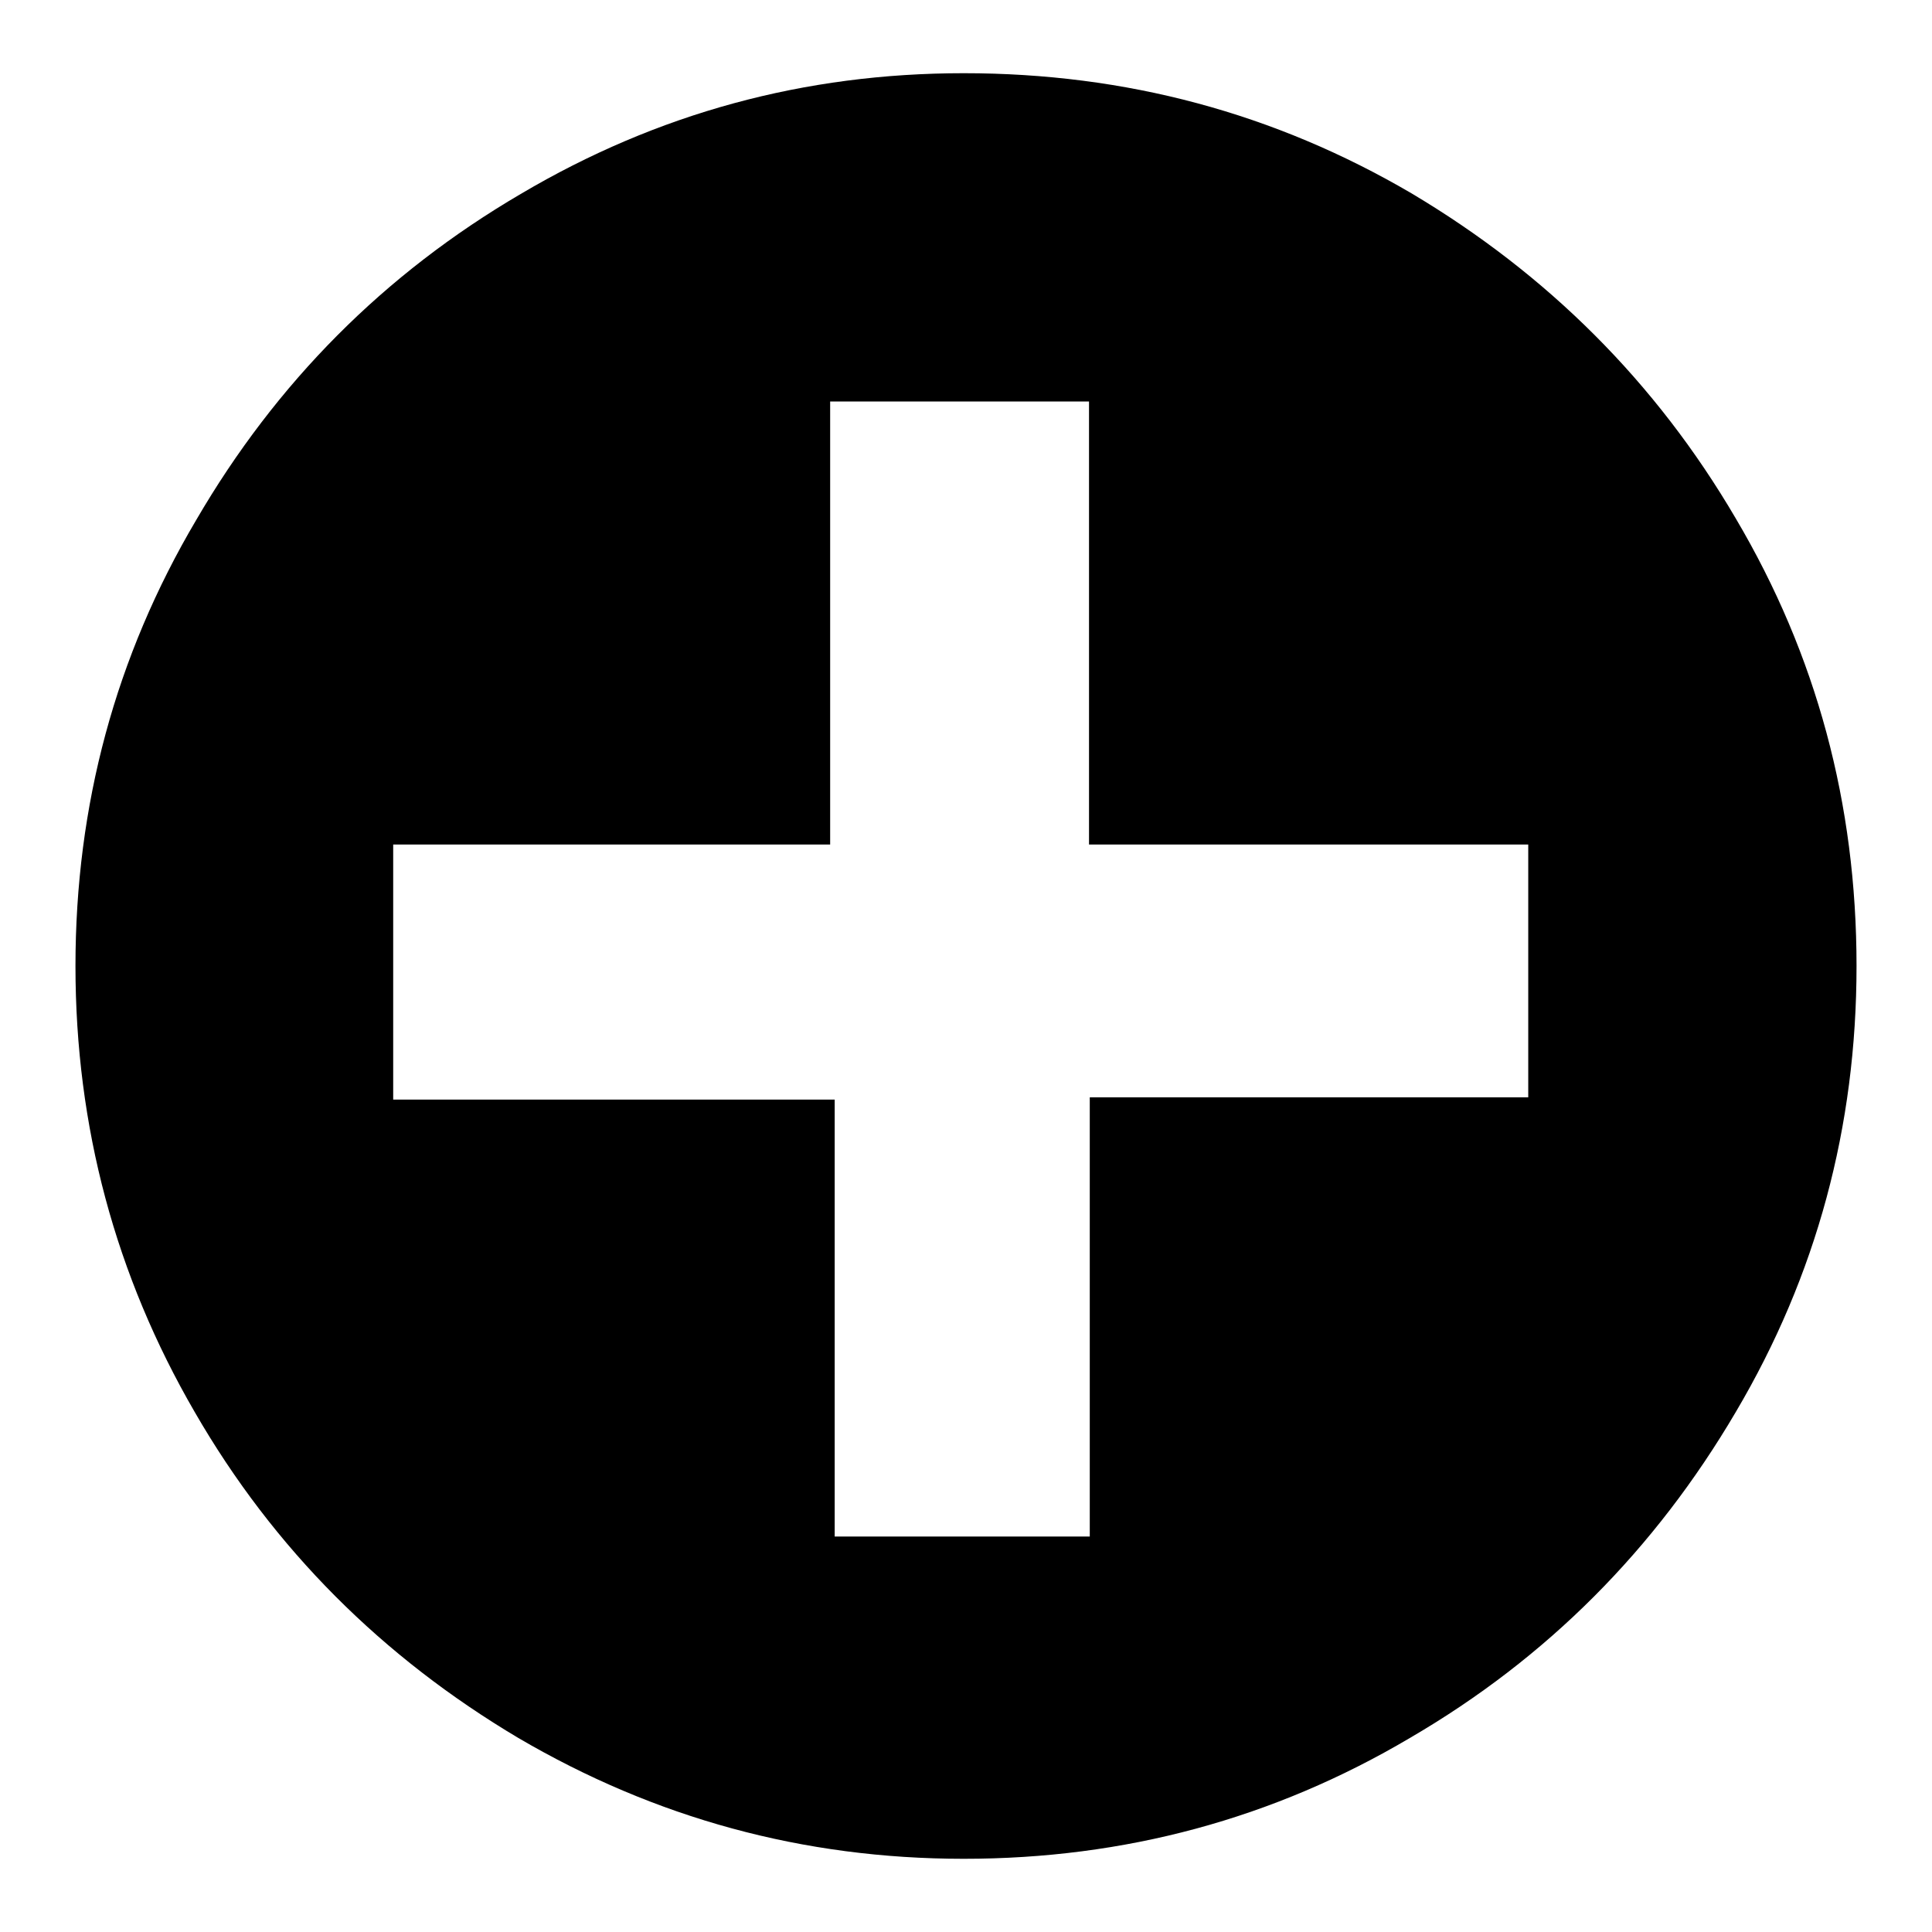
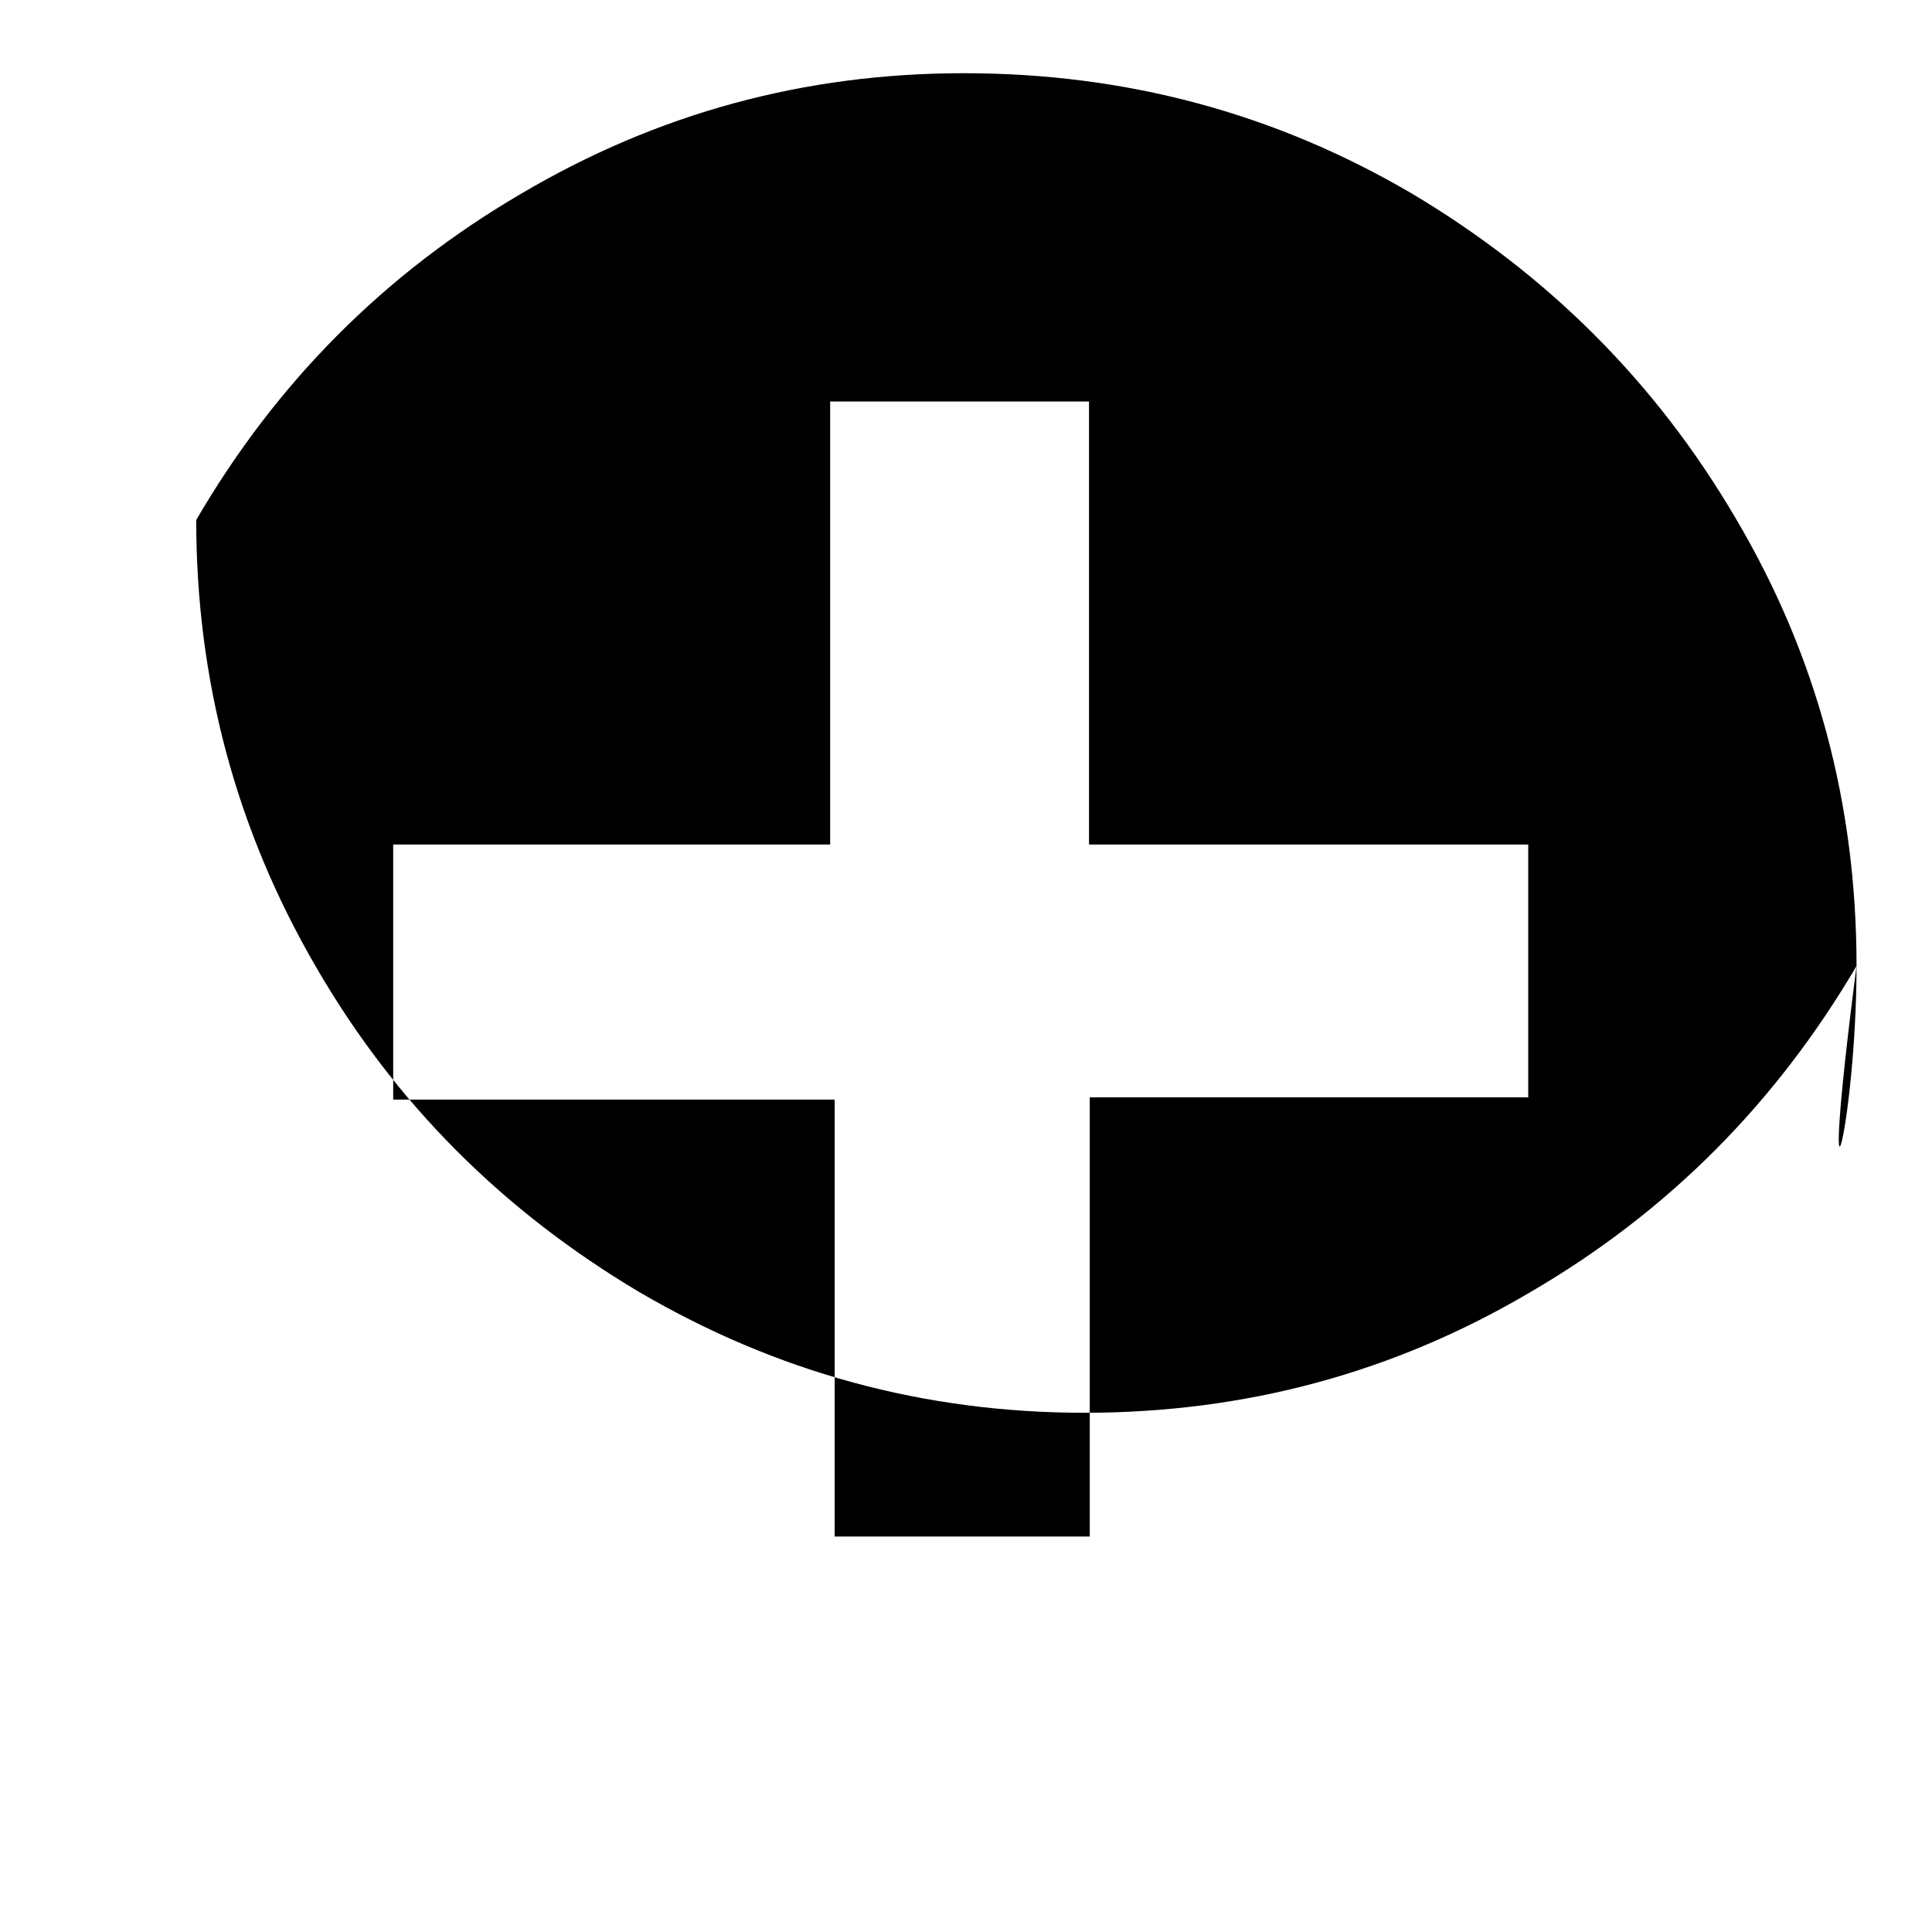
<svg xmlns="http://www.w3.org/2000/svg" version="1.1" x="0px" y="0px" viewBox="0 0 256 256" enable-background="new 0 0 256 256" xml:space="preserve">
  <g>
    <g>
-       <path fill="#000000" d="M230,68.7c-10.6-18.1-25-32.4-43-43.1C168.9,15,149.2,9.7,127.7,9.7C106.6,9.7,87.1,15,69,25.7c-18.1,10.6-32.4,25-43,43.2C15.3,87,10,106.7,10,128c0,21.3,5.3,41,15.8,59.1c10.5,18.2,24.9,32.5,42.9,43.2c18.1,10.6,37.7,16,59,16c21.3,0,41-5.3,59.1-16c18.2-10.6,32.5-25,43.2-43.2C240.7,169,246,149.3,246,128C246,106.5,240.7,86.8,230,68.7z M144.4,145.4v58.2h-33.8v-57.9H52.1v-33.8H110V53.2h34.3v58.7h58.2v33.5H144.4z" />
+       <path fill="#000000" d="M230,68.7c-10.6-18.1-25-32.4-43-43.1C168.9,15,149.2,9.7,127.7,9.7C106.6,9.7,87.1,15,69,25.7c-18.1,10.6-32.4,25-43,43.2c0,21.3,5.3,41,15.8,59.1c10.5,18.2,24.9,32.5,42.9,43.2c18.1,10.6,37.7,16,59,16c21.3,0,41-5.3,59.1-16c18.2-10.6,32.5-25,43.2-43.2C240.7,169,246,149.3,246,128C246,106.5,240.7,86.8,230,68.7z M144.4,145.4v58.2h-33.8v-57.9H52.1v-33.8H110V53.2h34.3v58.7h58.2v33.5H144.4z" />
    </g>
  </g>
</svg>